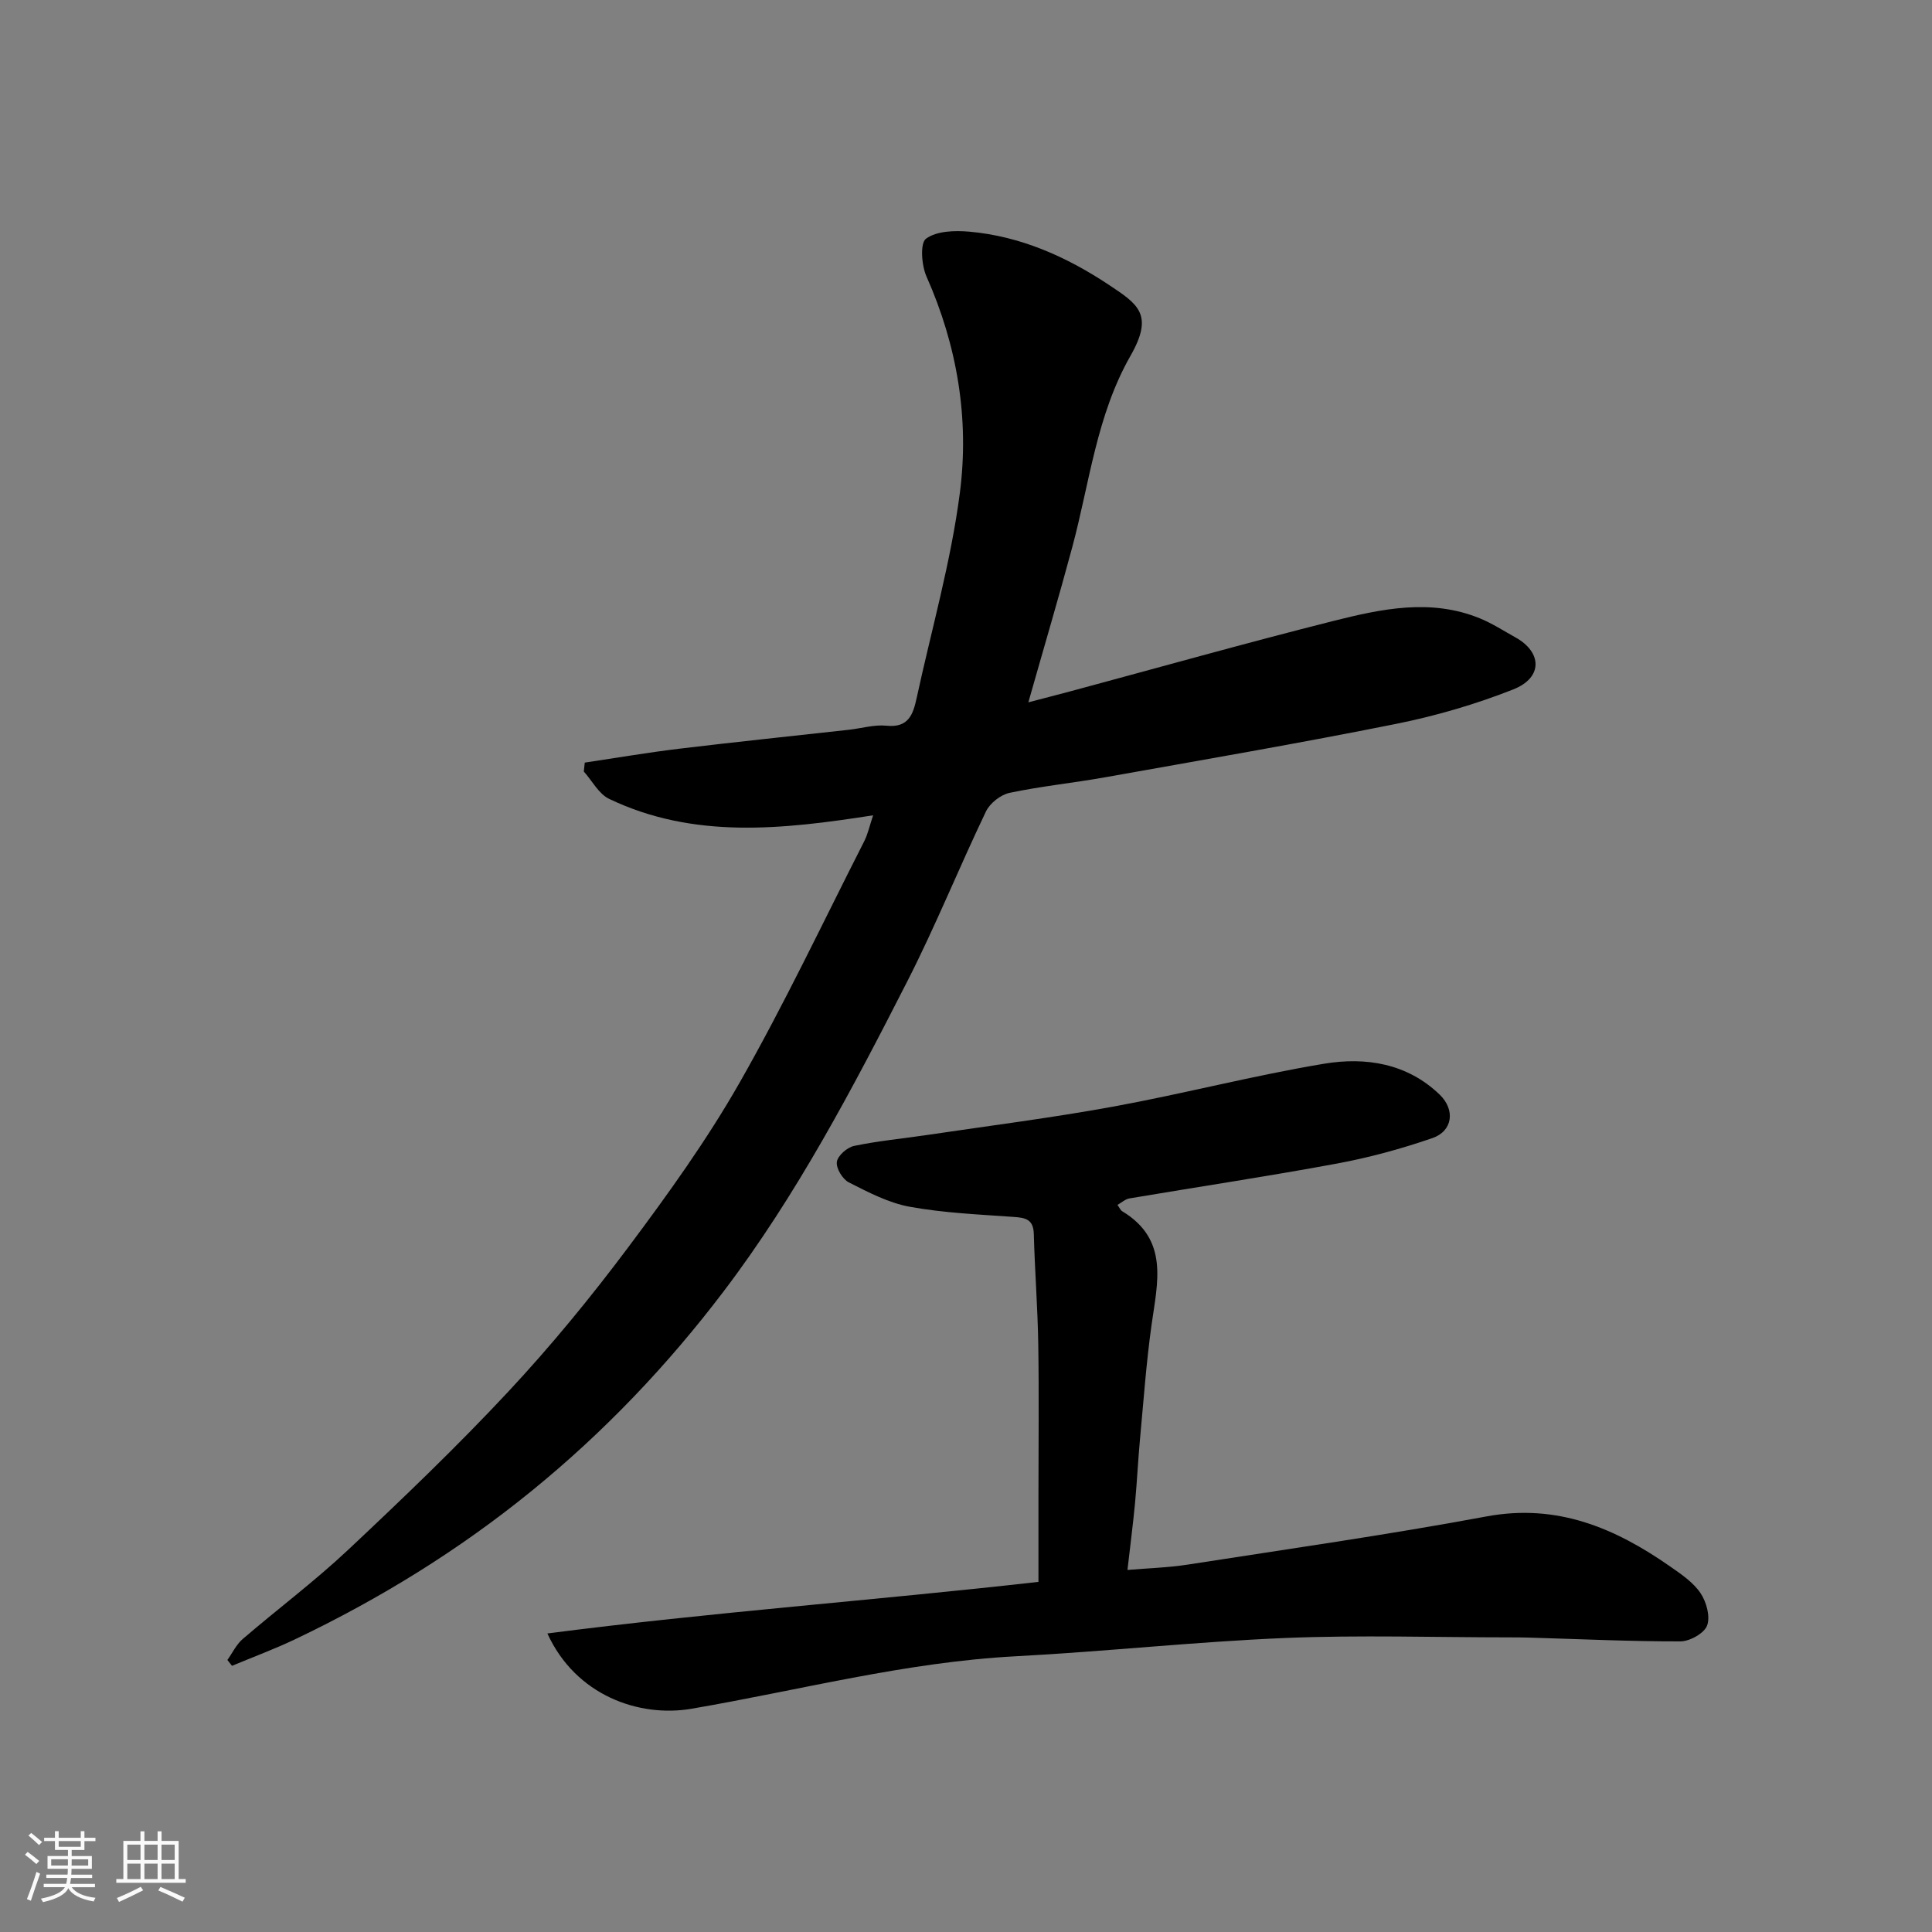
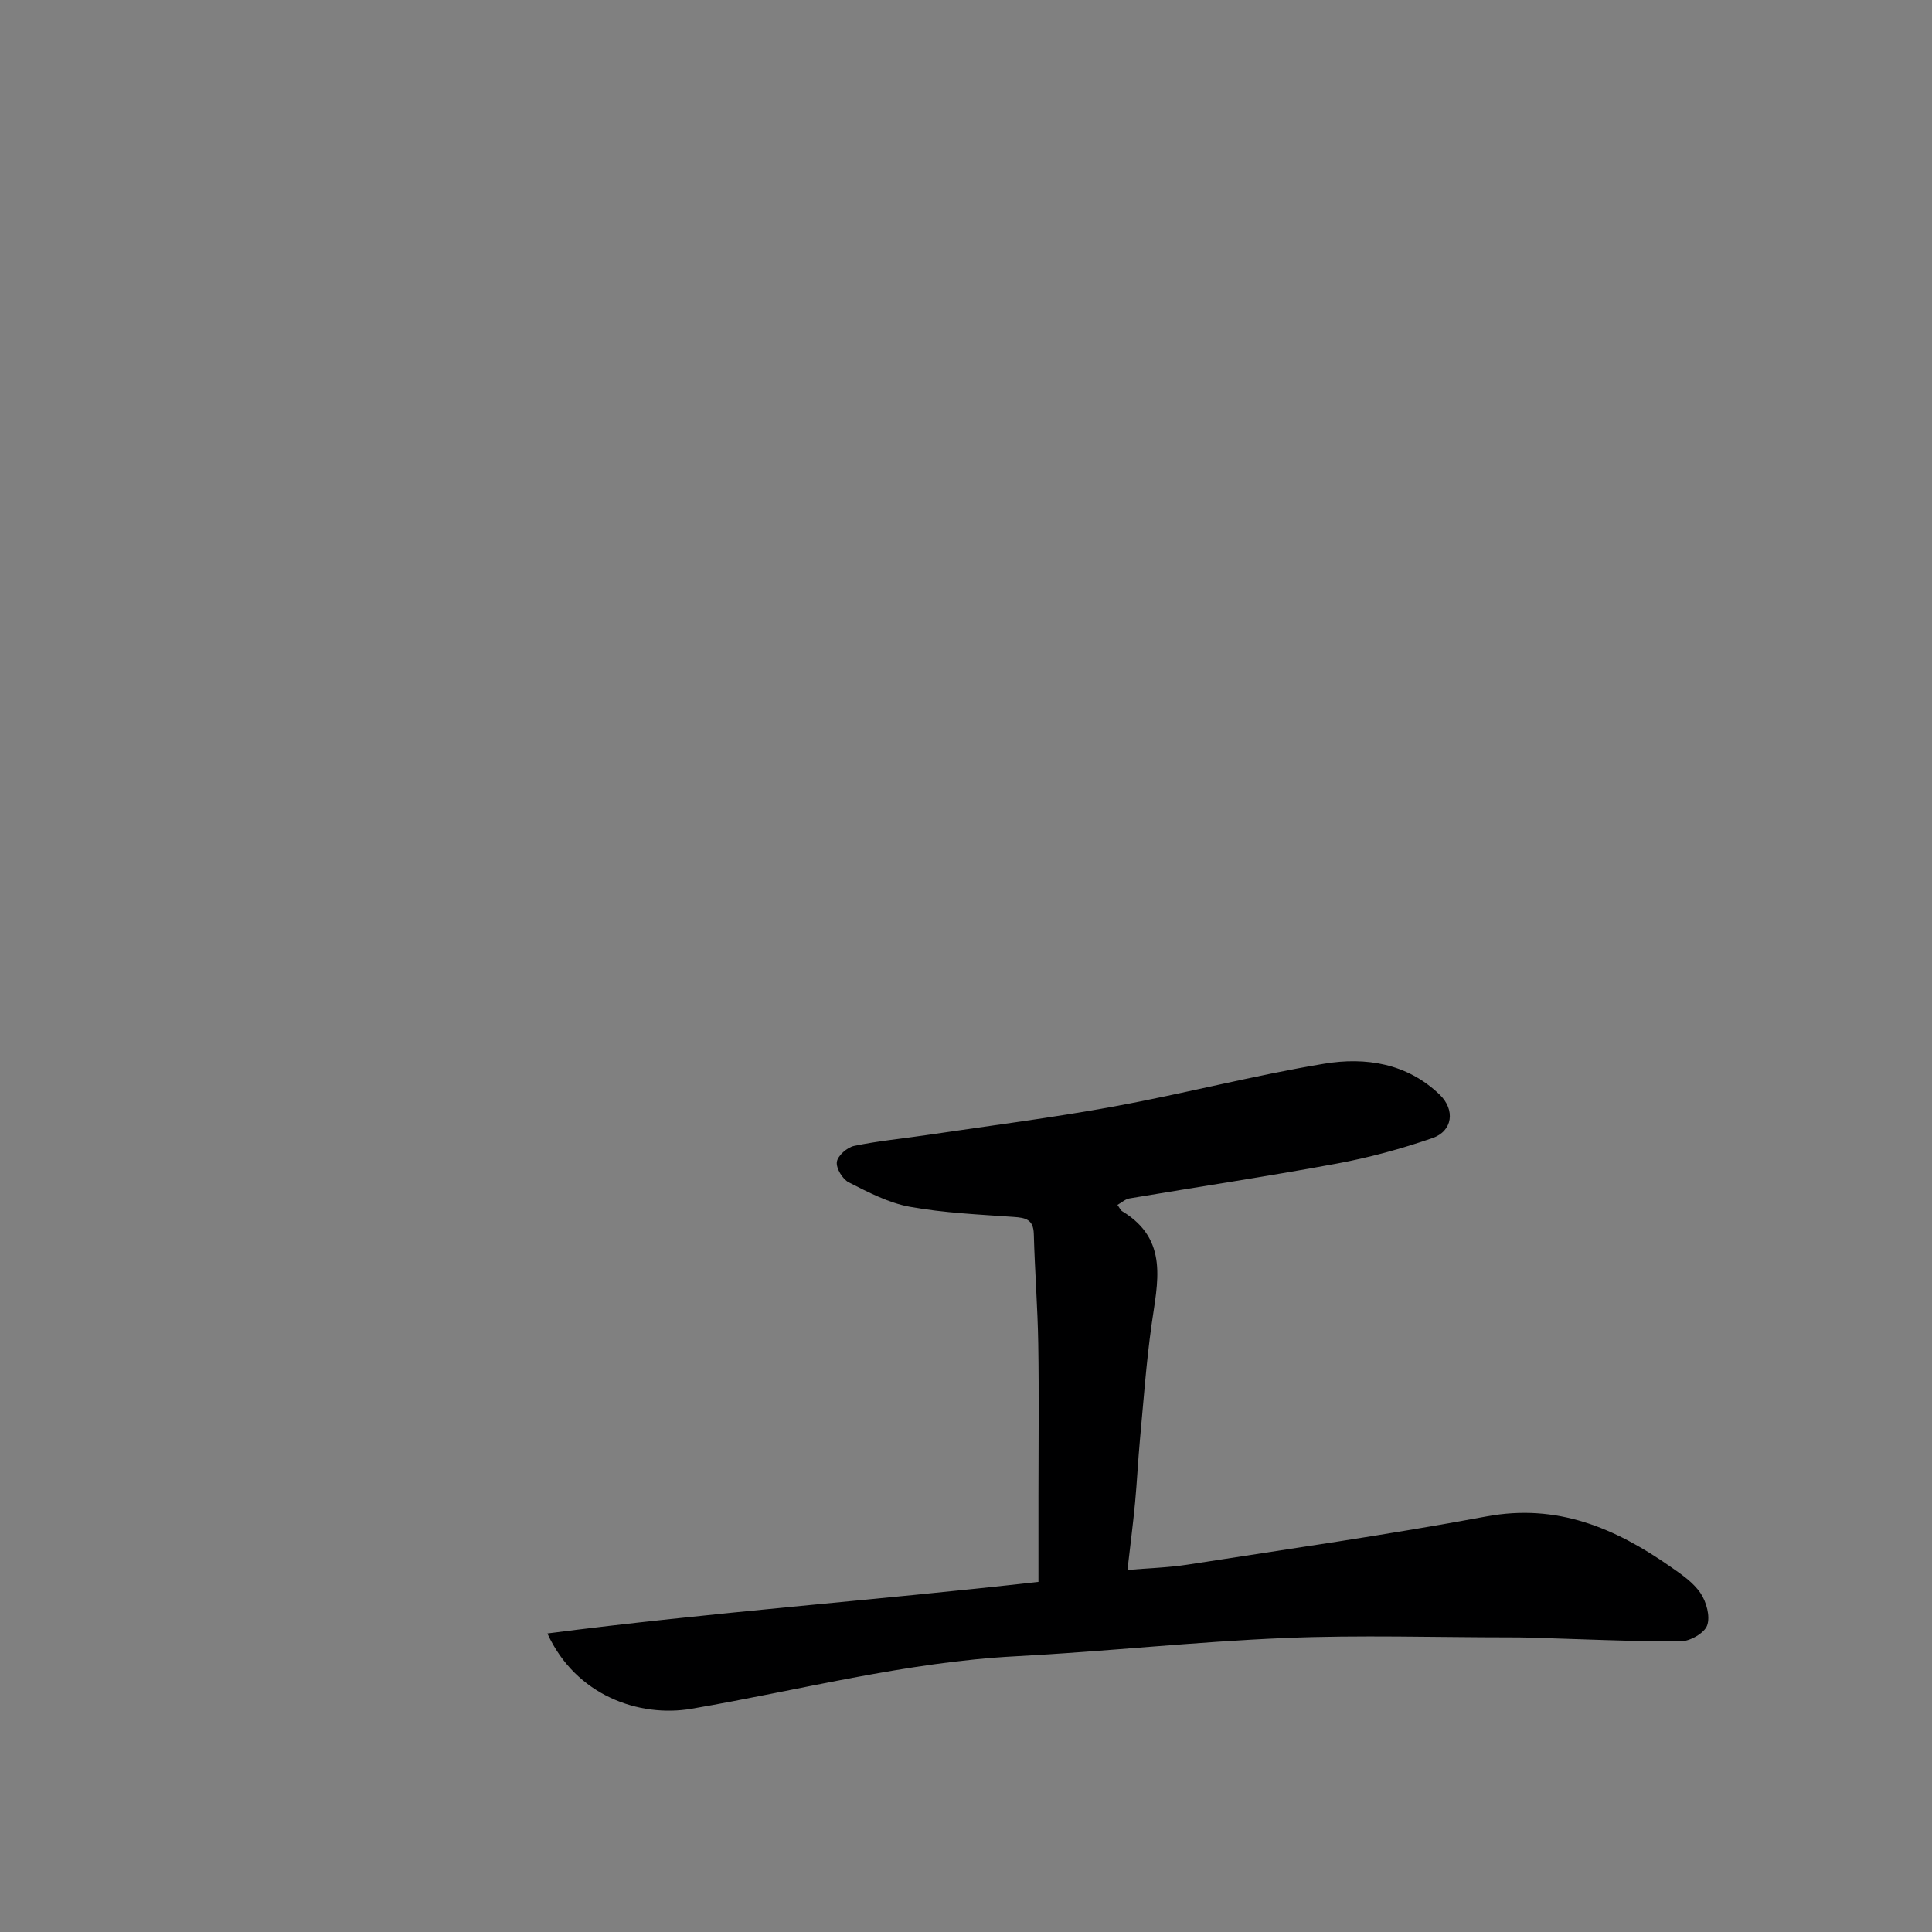
<svg xmlns="http://www.w3.org/2000/svg" enable-background="new 0 0 400 400" viewBox="0 0 400 400">
  <rect x="0" y="0" width="400" height="400" fill="#808080" stroke="none" />
-   <path d="m5.17 384 .55-.58c.85.61 1.65 1.24 2.4 1.87l-.59.64c-.83-.73-1.62-1.38-2.36-1.93m1.22 9.53-.82-.34c.71-1.76 1.37-3.64 1.98-5.63.24.13.5.25.76.36-.6 1.67-1.24 3.54-1.92 5.61m-.5-13.5.57-.54c.56.44 1.31 1.06 2.26 1.87l-.64.64c-.68-.66-1.41-1.32-2.19-1.97m3.25.46h2.24v-1.36h.77v1.36h4.57v-1.36h.76v1.36h2.28v.69h-2.28v1.84h-2.64v1.26h4.18v2.64h-4.21c0 .45-.02.86-.05 1.21h4.32v.69h-4.38c-.04.34-.1.75-.19 1.22h5.15v.69h-4.82c.87 1.19 2.51 1.92 4.93 2.19-.17.31-.3.57-.37.76-2.77-.49-4.52-1.41-5.26-2.76-.56 1.26-2.3 2.23-5.24 2.9-.12-.24-.26-.48-.43-.72 2.73-.55 4.38-1.34 4.96-2.38h-4.38v-.69h4.65c.1-.38.17-.79.21-1.22h-4.32v-.69h4.4c.03-.34.05-.75.05-1.21h-4.2v-2.64h4.23v-1.26h-2.69v-1.84h-2.24zm1.46 4.46v1.29h3.45c.01-.4.02-.57.01-.53v-.32-.45h-3.46zm1.55-2.59h4.57v-1.19h-4.57zm6.11 2.59h-3.42v.77c-.01.19-.01.37-.02.53h3.44z" fill="#fafafa" />
-   <path d="m32.63 379.16h.82v1.98h3.54v7.89h1.46v.78h-14.37v-.78h1.46v-7.89h3.54v-1.98h.82v1.98h2.73zm-3.49 11.48.5.73c-1.61.82-3.28 1.63-5 2.41-.13-.27-.28-.55-.44-.82 1.75-.72 3.4-1.49 4.94-2.32m-2.78-5.55h2.73v-3.18h-2.73zm0 3.95h2.73v-3.2h-2.73zm3.54-3.95h2.73v-3.18h-2.73zm0 3.95h2.73v-3.2h-2.73zm7.89 4.68c-1.84-.92-3.51-1.7-5.02-2.32l.45-.73c1.89.8 3.57 1.55 5.04 2.23zm-1.62-11.81h-2.73v3.18h2.73zm-2.73 7.13h2.73v-3.2h-2.73z" fill="#fafafa" />
  <g fill="#000001">
-     <path d="m212.91 145.41c3.38-.89 6.14-1.59 8.89-2.33 18.06-4.86 36.06-9.93 54.19-14.5 10.01-2.52 20.25-4.73 30.44-.54 2.54 1.04 4.88 2.57 7.3 3.91 5.55 3.06 5.77 8.35-.46 10.8-7.82 3.08-16.02 5.48-24.27 7.13-19.98 4.01-40.08 7.46-60.15 11.04-6.59 1.18-13.28 1.85-19.82 3.23-1.86.39-4.08 2.14-4.9 3.86-5.57 11.62-10.39 23.61-16.24 35.08-11.35 22.25-22.98 44.42-38.15 64.38-11.59 15.26-24.74 29.07-39.71 41.24-15.09 12.27-31.41 22.32-48.88 30.66-4.28 2.04-8.74 3.69-13.12 5.52-.32-.4-.63-.81-.95-1.21 1.04-1.46 1.84-3.19 3.16-4.33 7.22-6.21 14.88-11.94 21.81-18.45 11.33-10.64 22.58-21.41 33.18-32.77 8.84-9.47 17.1-19.55 24.86-29.92 8.2-10.96 16.25-22.16 23.02-34.03 9.28-16.28 17.3-33.27 25.81-49.99.77-1.52 1.13-3.26 1.85-5.39-18.79 2.93-37.14 4.98-54.65-3.4-2.16-1.03-3.52-3.74-5.25-5.67.07-.61.14-1.22.2-1.84 6.5-.97 12.98-2.08 19.51-2.87 11.72-1.41 23.46-2.63 35.19-3.93 2.6-.29 5.24-1.1 7.78-.84 4.55.47 5.5-2.35 6.23-5.72 3.07-14.16 7.1-28.19 8.95-42.5 1.98-15.3-.53-30.43-6.91-44.78-1.03-2.32-1.36-6.92-.09-7.84 2.19-1.6 5.93-1.71 8.93-1.45 10.64.94 20.19 5.21 28.96 11.04 6.03 4.01 9.31 6.12 4.43 14.68-7.01 12.28-8.46 26.24-12.04 39.57-2.78 10.35-5.83 20.63-9.1 32.16z" />
    <path d="m113.33 338.19c34.07-4.41 67.67-6.83 101.67-10.68 0-5.84 0-11.79 0-17.73 0-10.5.13-21-.04-31.49-.12-7.6-.72-15.2-.92-22.8-.08-3.04-1.7-3.37-4.18-3.54-7.19-.51-14.44-.82-21.5-2.1-4.38-.8-8.58-3-12.62-5.05-1.29-.65-2.66-2.91-2.48-4.24.17-1.28 2.13-3.01 3.57-3.31 4.95-1.04 10.01-1.5 15.02-2.25 12.93-1.92 25.91-3.56 38.75-5.91 14.57-2.67 28.95-6.43 43.56-8.86 8.56-1.42 17.15-.1 23.9 6.39 3.27 3.15 2.73 7.55-1.5 9.01-6.43 2.22-13.06 4.03-19.75 5.27-14.28 2.65-28.65 4.8-42.98 7.22-.84.14-1.59.85-2.47 1.34.41.56.61 1.09.99 1.32 9.75 5.89 7.28 14.79 6.06 23.57-1.09 7.8-1.65 15.68-2.38 23.53-.41 4.43-.62 8.87-1.03 13.29-.42 4.4-.99 8.79-1.57 13.87 4.18-.36 8.35-.47 12.44-1.1 20.65-3.21 41.36-6.16 61.9-9.98 14.62-2.72 26.61 2.4 38.03 10.37 2.28 1.59 4.75 3.26 6.26 5.49 1.23 1.81 2.07 4.85 1.38 6.72-.59 1.61-3.58 3.28-5.51 3.29-10.43.02-20.87-.48-31.3-.78-1.33-.04-2.66-.05-4-.05-15.53 0-31.08-.51-46.58.13-18.59.77-37.12 2.8-55.7 3.78-22.82 1.2-44.83 7.04-67.19 10.87-10.79 1.85-23.96-2.72-29.83-15.59z" />
  </g>
</svg>